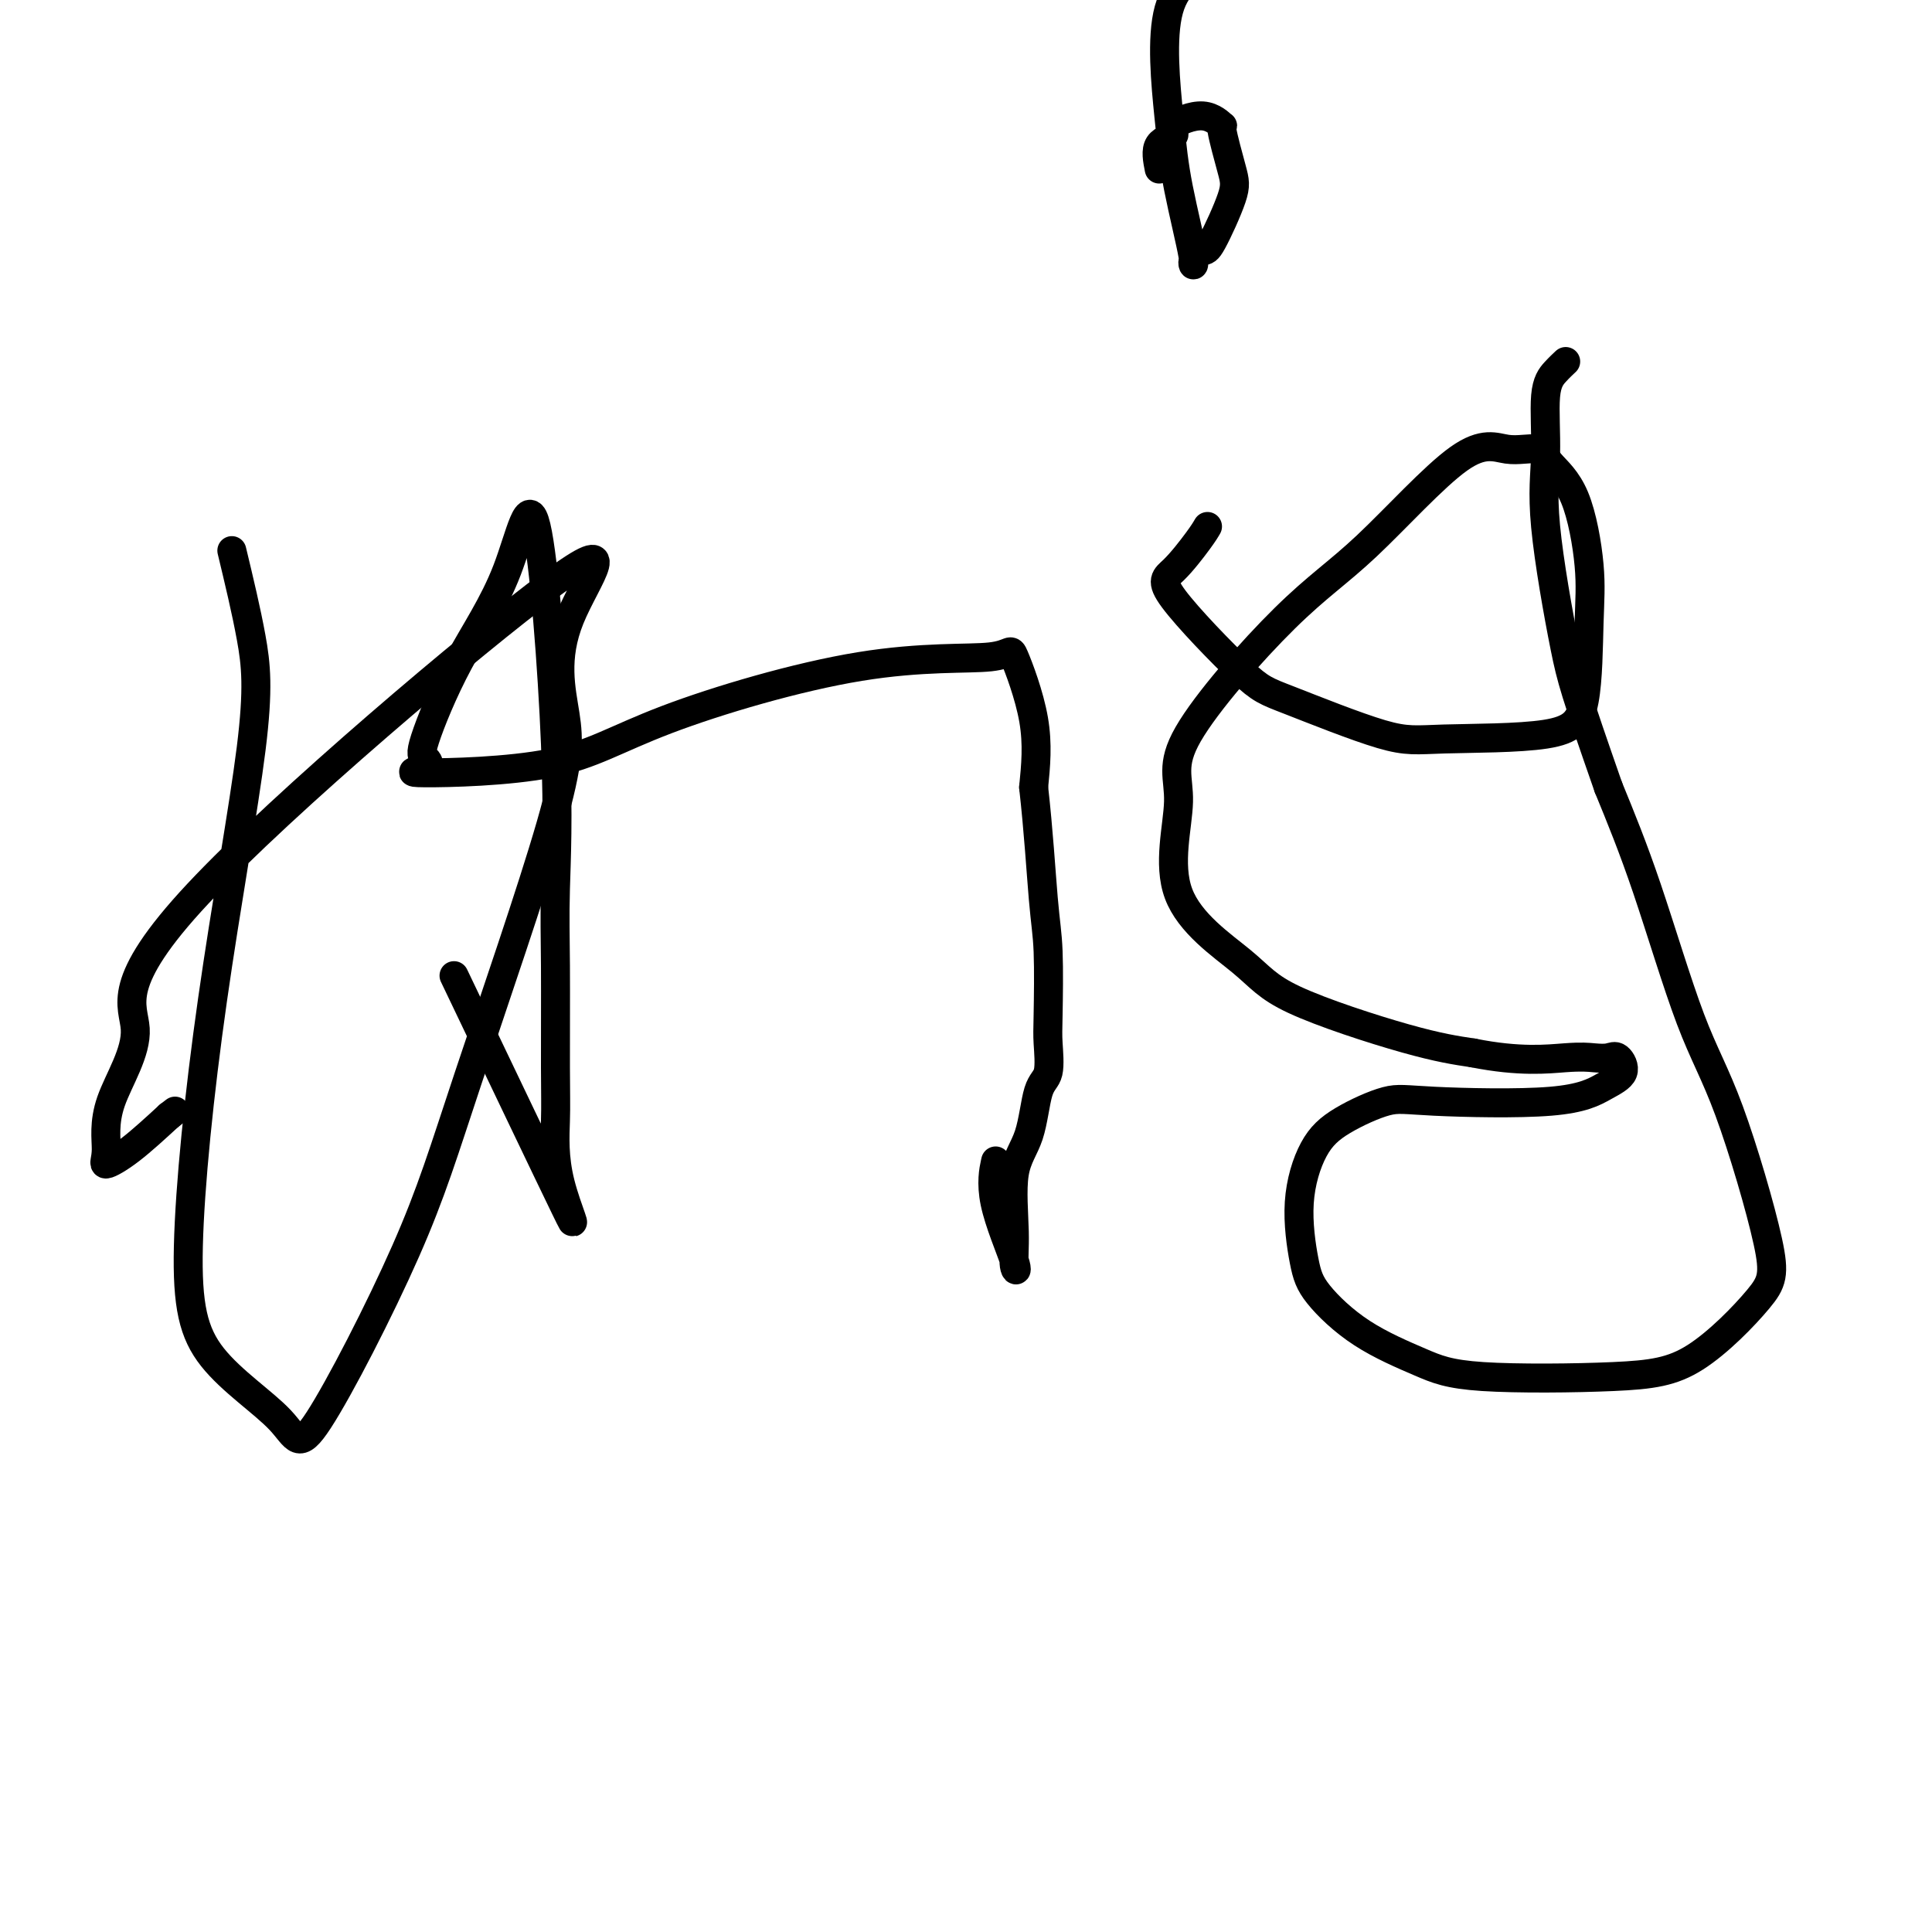
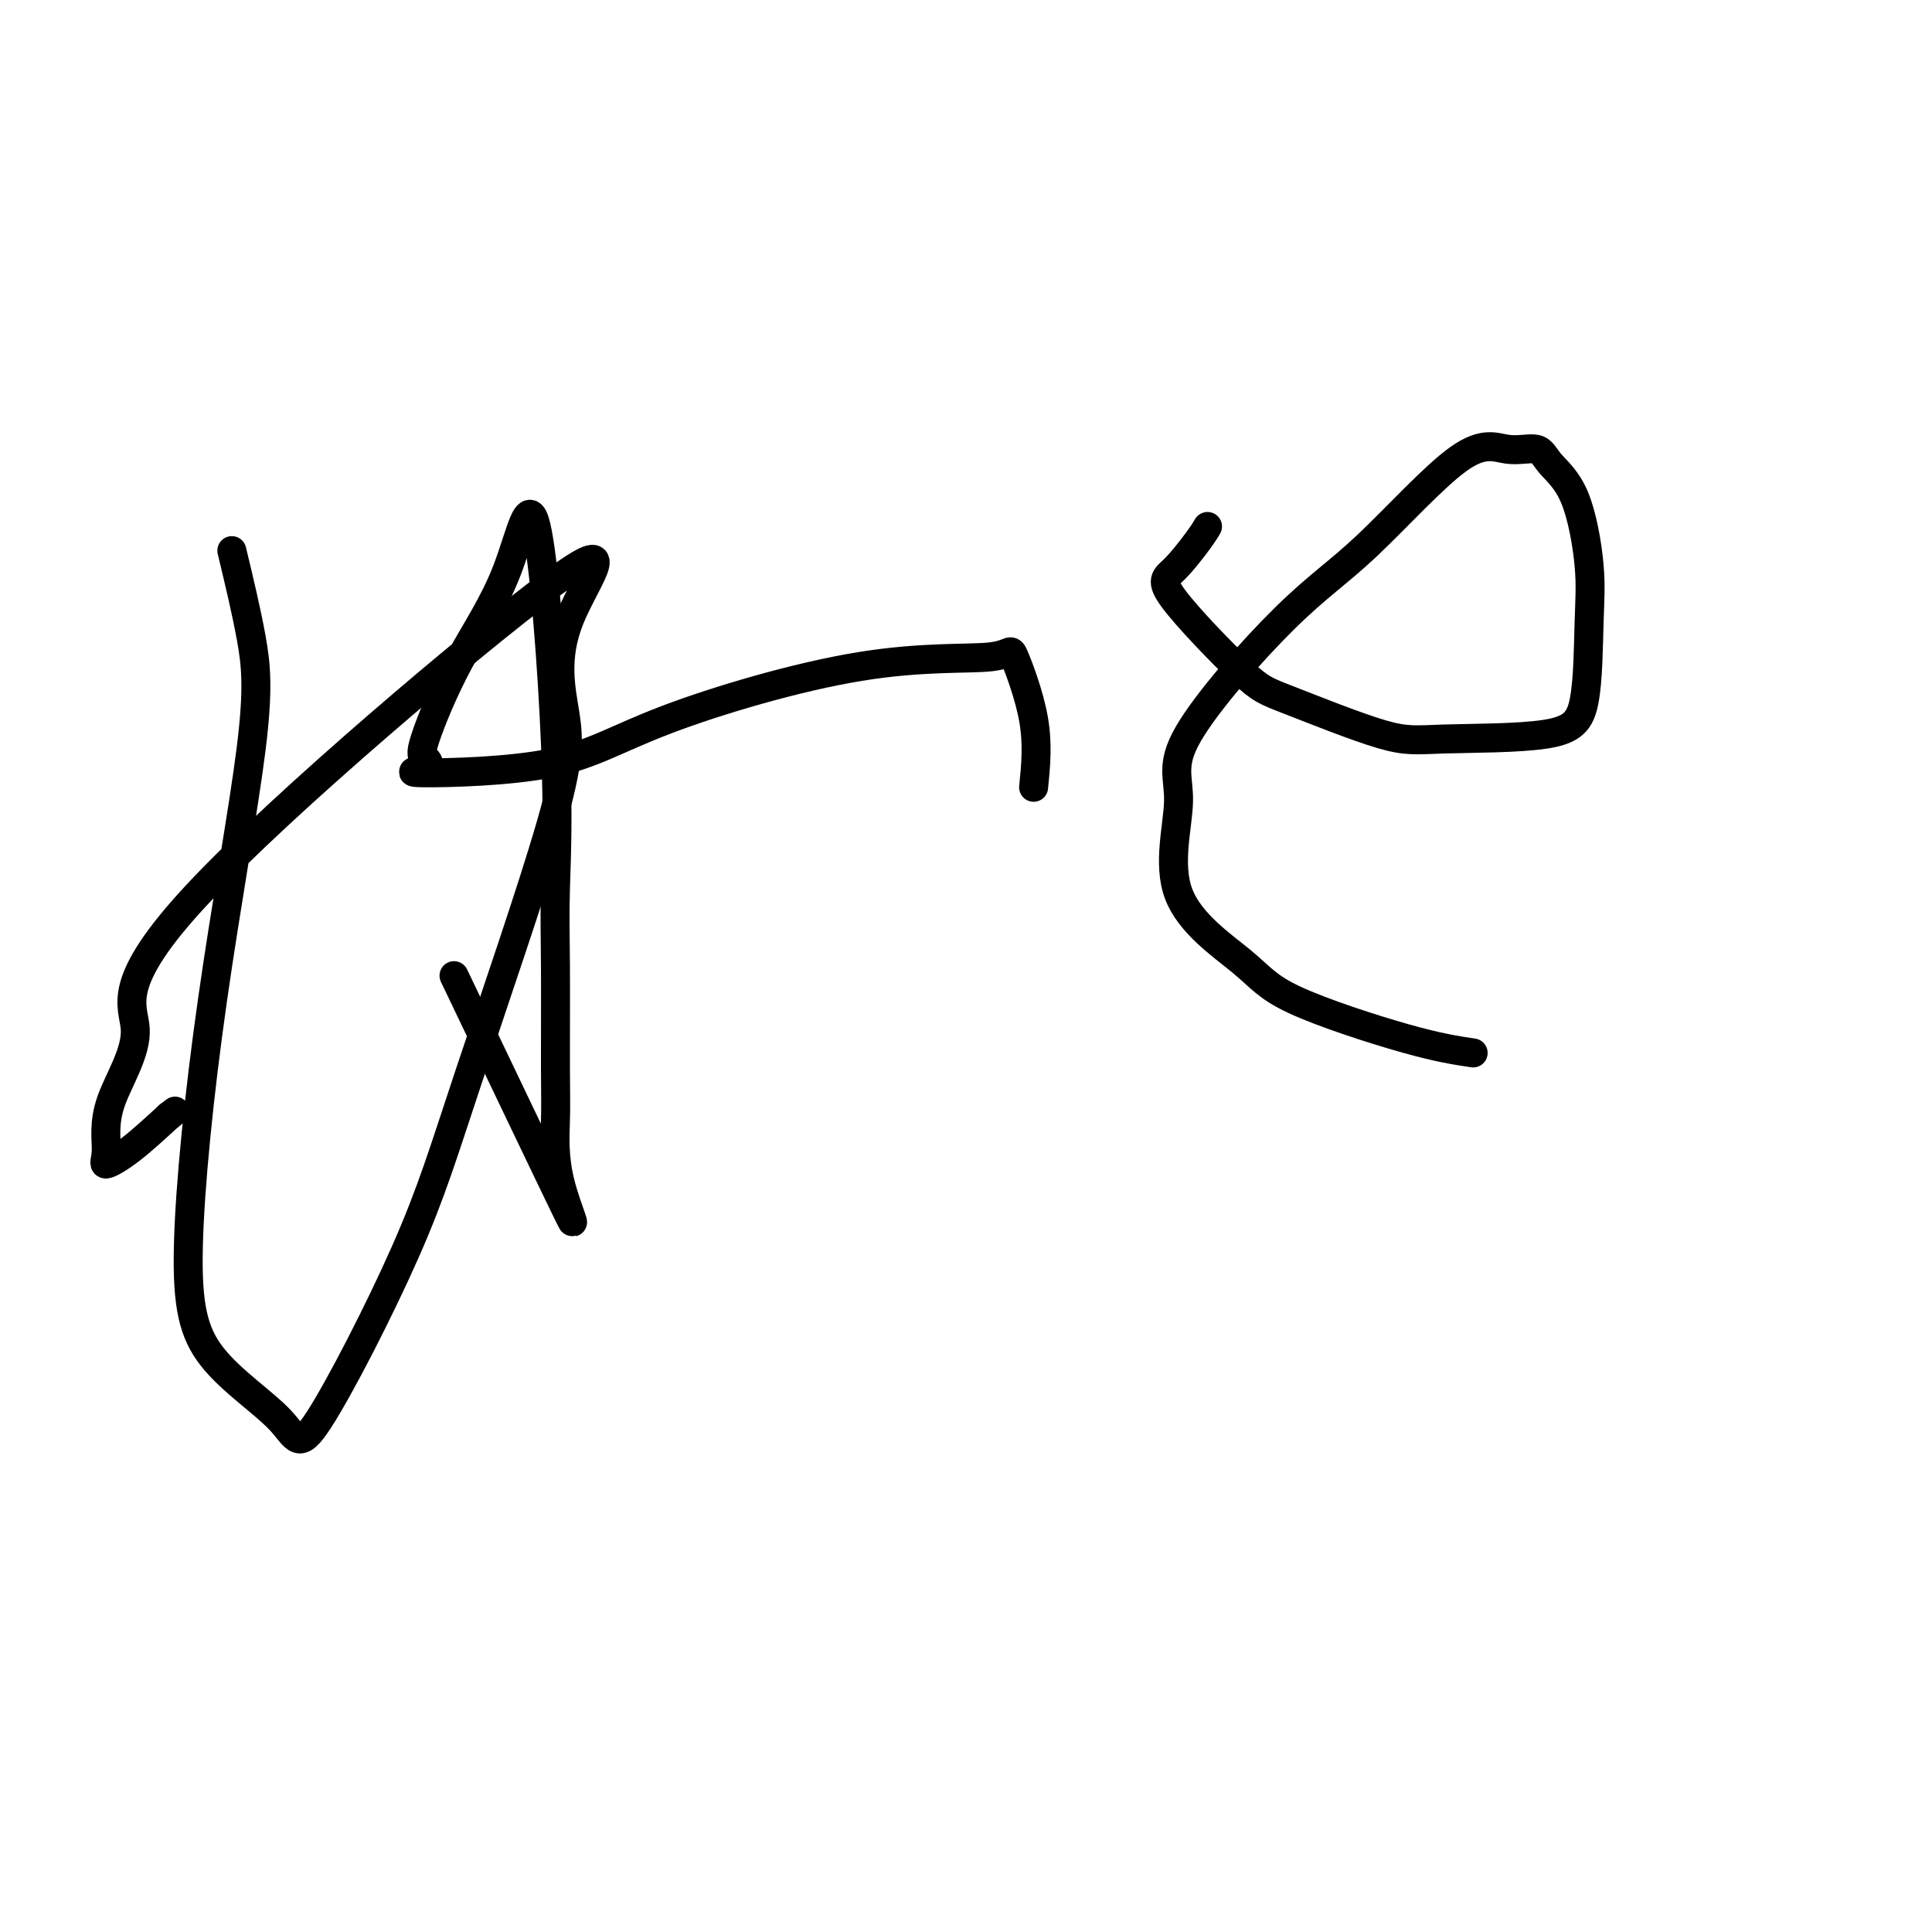
<svg xmlns="http://www.w3.org/2000/svg" viewBox="0 0 400 400" version="1.1">
  <g fill="none" stroke="#000000" stroke-width="6" stroke-linecap="round" stroke-linejoin="round">
    <path d="M48,114c1.492,6.210 2.984,12.420 4,18c1.016,5.580 1.557,10.530 0,23c-1.557,12.470 -5.213,32.459 -8,52c-2.787,19.541 -4.706,38.634 -5,51c-0.294,12.366 1.035,18.005 5,23c3.965,4.995 10.565,9.346 14,13c3.435,3.654 3.704,6.612 8,0c4.296,-6.612 12.618,-22.794 18,-35c5.382,-12.206 7.823,-20.436 13,-36c5.177,-15.564 13.089,-38.461 17,-52c3.911,-13.539 3.822,-17.718 3,-23c-0.822,-5.282 -2.375,-11.666 1,-20c3.375,-8.334 11.680,-18.616 -4,-7c-15.680,11.616 -55.343,45.132 -73,64c-17.657,18.868 -13.307,23.088 -13,28c0.307,4.912 -3.429,10.515 -5,15c-1.571,4.485 -0.978,7.852 -1,10c-0.022,2.148 -0.660,3.078 0,3c0.660,-0.078 2.617,-1.165 5,-3c2.383,-1.835 5.191,-4.417 8,-7" />
    <path d="M35,231c2.167,-1.667 1.083,-0.833 0,0" />
    <path d="M94,202c9.804,20.509 19.608,41.018 23,48c3.392,6.982 0.372,0.435 -1,-5c-1.372,-5.435 -1.097,-9.760 -1,-13c0.097,-3.240 0.015,-5.395 0,-11c-0.015,-5.605 0.038,-14.661 0,-21c-0.038,-6.339 -0.167,-9.962 0,-16c0.167,-6.038 0.629,-14.490 0,-30c-0.629,-15.510 -2.348,-38.077 -4,-45c-1.652,-6.923 -3.235,1.798 -6,9c-2.765,7.202 -6.710,12.887 -10,19c-3.290,6.113 -5.923,12.656 -7,16c-1.077,3.344 -0.598,3.489 0,4c0.598,0.511 1.313,1.386 0,2c-1.313,0.614 -4.656,0.966 0,1c4.656,0.034 17.310,-0.250 26,-2c8.690,-1.750 13.415,-4.967 24,-9c10.585,-4.033 27.030,-8.882 40,-11c12.970,-2.118 22.466,-1.506 27,-2c4.534,-0.494 4.105,-2.095 5,0c0.895,2.095 3.113,7.884 4,13c0.887,5.116 0.444,9.558 0,14" />
-     <path d="M214,163c1.012,8.910 1.541,17.686 2,23c0.459,5.314 0.849,7.165 1,11c0.151,3.835 0.064,9.655 0,13c-0.064,3.345 -0.106,4.215 0,6c0.106,1.785 0.358,4.485 0,6c-0.358,1.515 -1.326,1.845 -2,4c-0.674,2.155 -1.052,6.135 -2,9c-0.948,2.865 -2.465,4.615 -3,8c-0.535,3.385 -0.087,8.405 0,12c0.087,3.595 -0.187,5.764 0,7c0.187,1.236 0.834,1.537 0,-1c-0.834,-2.537 -3.147,-7.914 -4,-12c-0.853,-4.086 -0.244,-6.882 0,-8c0.244,-1.118 0.122,-0.559 0,0" />
    <path d="M250,109c-0.381,0.658 -0.762,1.315 -2,3c-1.238,1.685 -3.333,4.396 -5,6c-1.667,1.604 -2.905,2.100 0,6c2.905,3.900 9.952,11.202 14,15c4.048,3.798 5.095,4.091 10,6c4.905,1.909 13.668,5.434 19,7c5.332,1.566 7.234,1.172 13,1c5.766,-0.172 15.395,-0.124 21,-1c5.605,-0.876 7.187,-2.677 8,-7c0.813,-4.323 0.856,-11.166 1,-16c0.144,-4.834 0.390,-7.657 0,-12c-0.390,-4.343 -1.415,-10.205 -3,-14c-1.585,-3.795 -3.731,-5.522 -5,-7c-1.269,-1.478 -1.662,-2.705 -3,-3c-1.338,-0.295 -3.623,0.344 -6,0c-2.377,-0.344 -4.847,-1.672 -10,2c-5.153,3.672 -12.990,12.342 -19,18c-6.010,5.658 -10.194,8.304 -17,15c-6.806,6.696 -16.234,17.442 -20,24c-3.766,6.558 -1.870,8.930 -2,14c-0.130,5.070 -2.286,12.839 0,19c2.286,6.161 9.015,10.713 13,14c3.985,3.287 5.227,5.308 11,8c5.773,2.692 16.078,6.055 23,8c6.922,1.945 10.461,2.473 14,3" />
-     <path d="M305,218c9.705,1.931 15.469,1.259 19,1c3.531,-0.259 4.831,-0.103 6,0c1.169,0.103 2.207,0.154 3,0c0.793,-0.154 1.343,-0.514 2,0c0.657,0.514 1.423,1.900 1,3c-0.423,1.100 -2.033,1.914 -4,3c-1.967,1.086 -4.290,2.445 -11,3c-6.710,0.555 -17.806,0.305 -24,0c-6.194,-0.305 -7.485,-0.666 -10,0c-2.515,0.666 -6.252,2.359 -9,4c-2.748,1.641 -4.506,3.231 -6,6c-1.494,2.769 -2.723,6.715 -3,11c-0.277,4.285 0.399,8.907 1,12c0.601,3.093 1.127,4.658 3,7c1.873,2.342 5.091,5.460 9,8c3.909,2.540 8.507,4.501 12,6c3.493,1.499 5.881,2.535 13,3c7.119,0.465 18.969,0.359 27,0c8.031,-0.359 12.242,-0.970 17,-4c4.758,-3.030 10.064,-8.479 13,-12c2.936,-3.521 3.502,-5.115 2,-12c-1.502,-6.885 -5.073,-19.062 -8,-27c-2.927,-7.938 -5.211,-11.637 -8,-19c-2.789,-7.363 -6.083,-18.389 -9,-27c-2.917,-8.611 -5.459,-14.805 -8,-21" />
-     <path d="M333,163c-6.899,-19.790 -7.647,-22.265 -9,-29c-1.353,-6.735 -3.311,-17.731 -4,-25c-0.689,-7.269 -0.107,-10.810 0,-15c0.107,-4.190 -0.260,-9.030 0,-12c0.260,-2.970 1.147,-4.069 2,-5c0.853,-0.931 1.672,-1.695 2,-2c0.328,-0.305 0.164,-0.153 0,0" />
-     <path d="M240,35c-0.380,-1.926 -0.759,-3.853 0,-5c0.759,-1.147 2.657,-1.516 3,-2c0.343,-0.484 -0.868,-1.084 0,-2c0.868,-0.916 3.816,-2.148 6,-2c2.184,0.148 3.605,1.676 4,2c0.395,0.324 -0.235,-0.556 0,1c0.235,1.556 1.337,5.547 2,8c0.663,2.453 0.888,3.369 0,6c-0.888,2.631 -2.889,6.977 -4,9c-1.111,2.023 -1.333,1.722 -2,2c-0.667,0.278 -1.780,1.136 -2,2c-0.220,0.864 0.452,1.734 0,-1c-0.452,-2.734 -2.028,-9.073 -3,-14c-0.972,-4.927 -1.339,-8.442 -2,-15c-0.661,-6.558 -1.618,-16.159 0,-22c1.618,-5.841 5.809,-7.920 10,-10" />
  </g>
</svg>